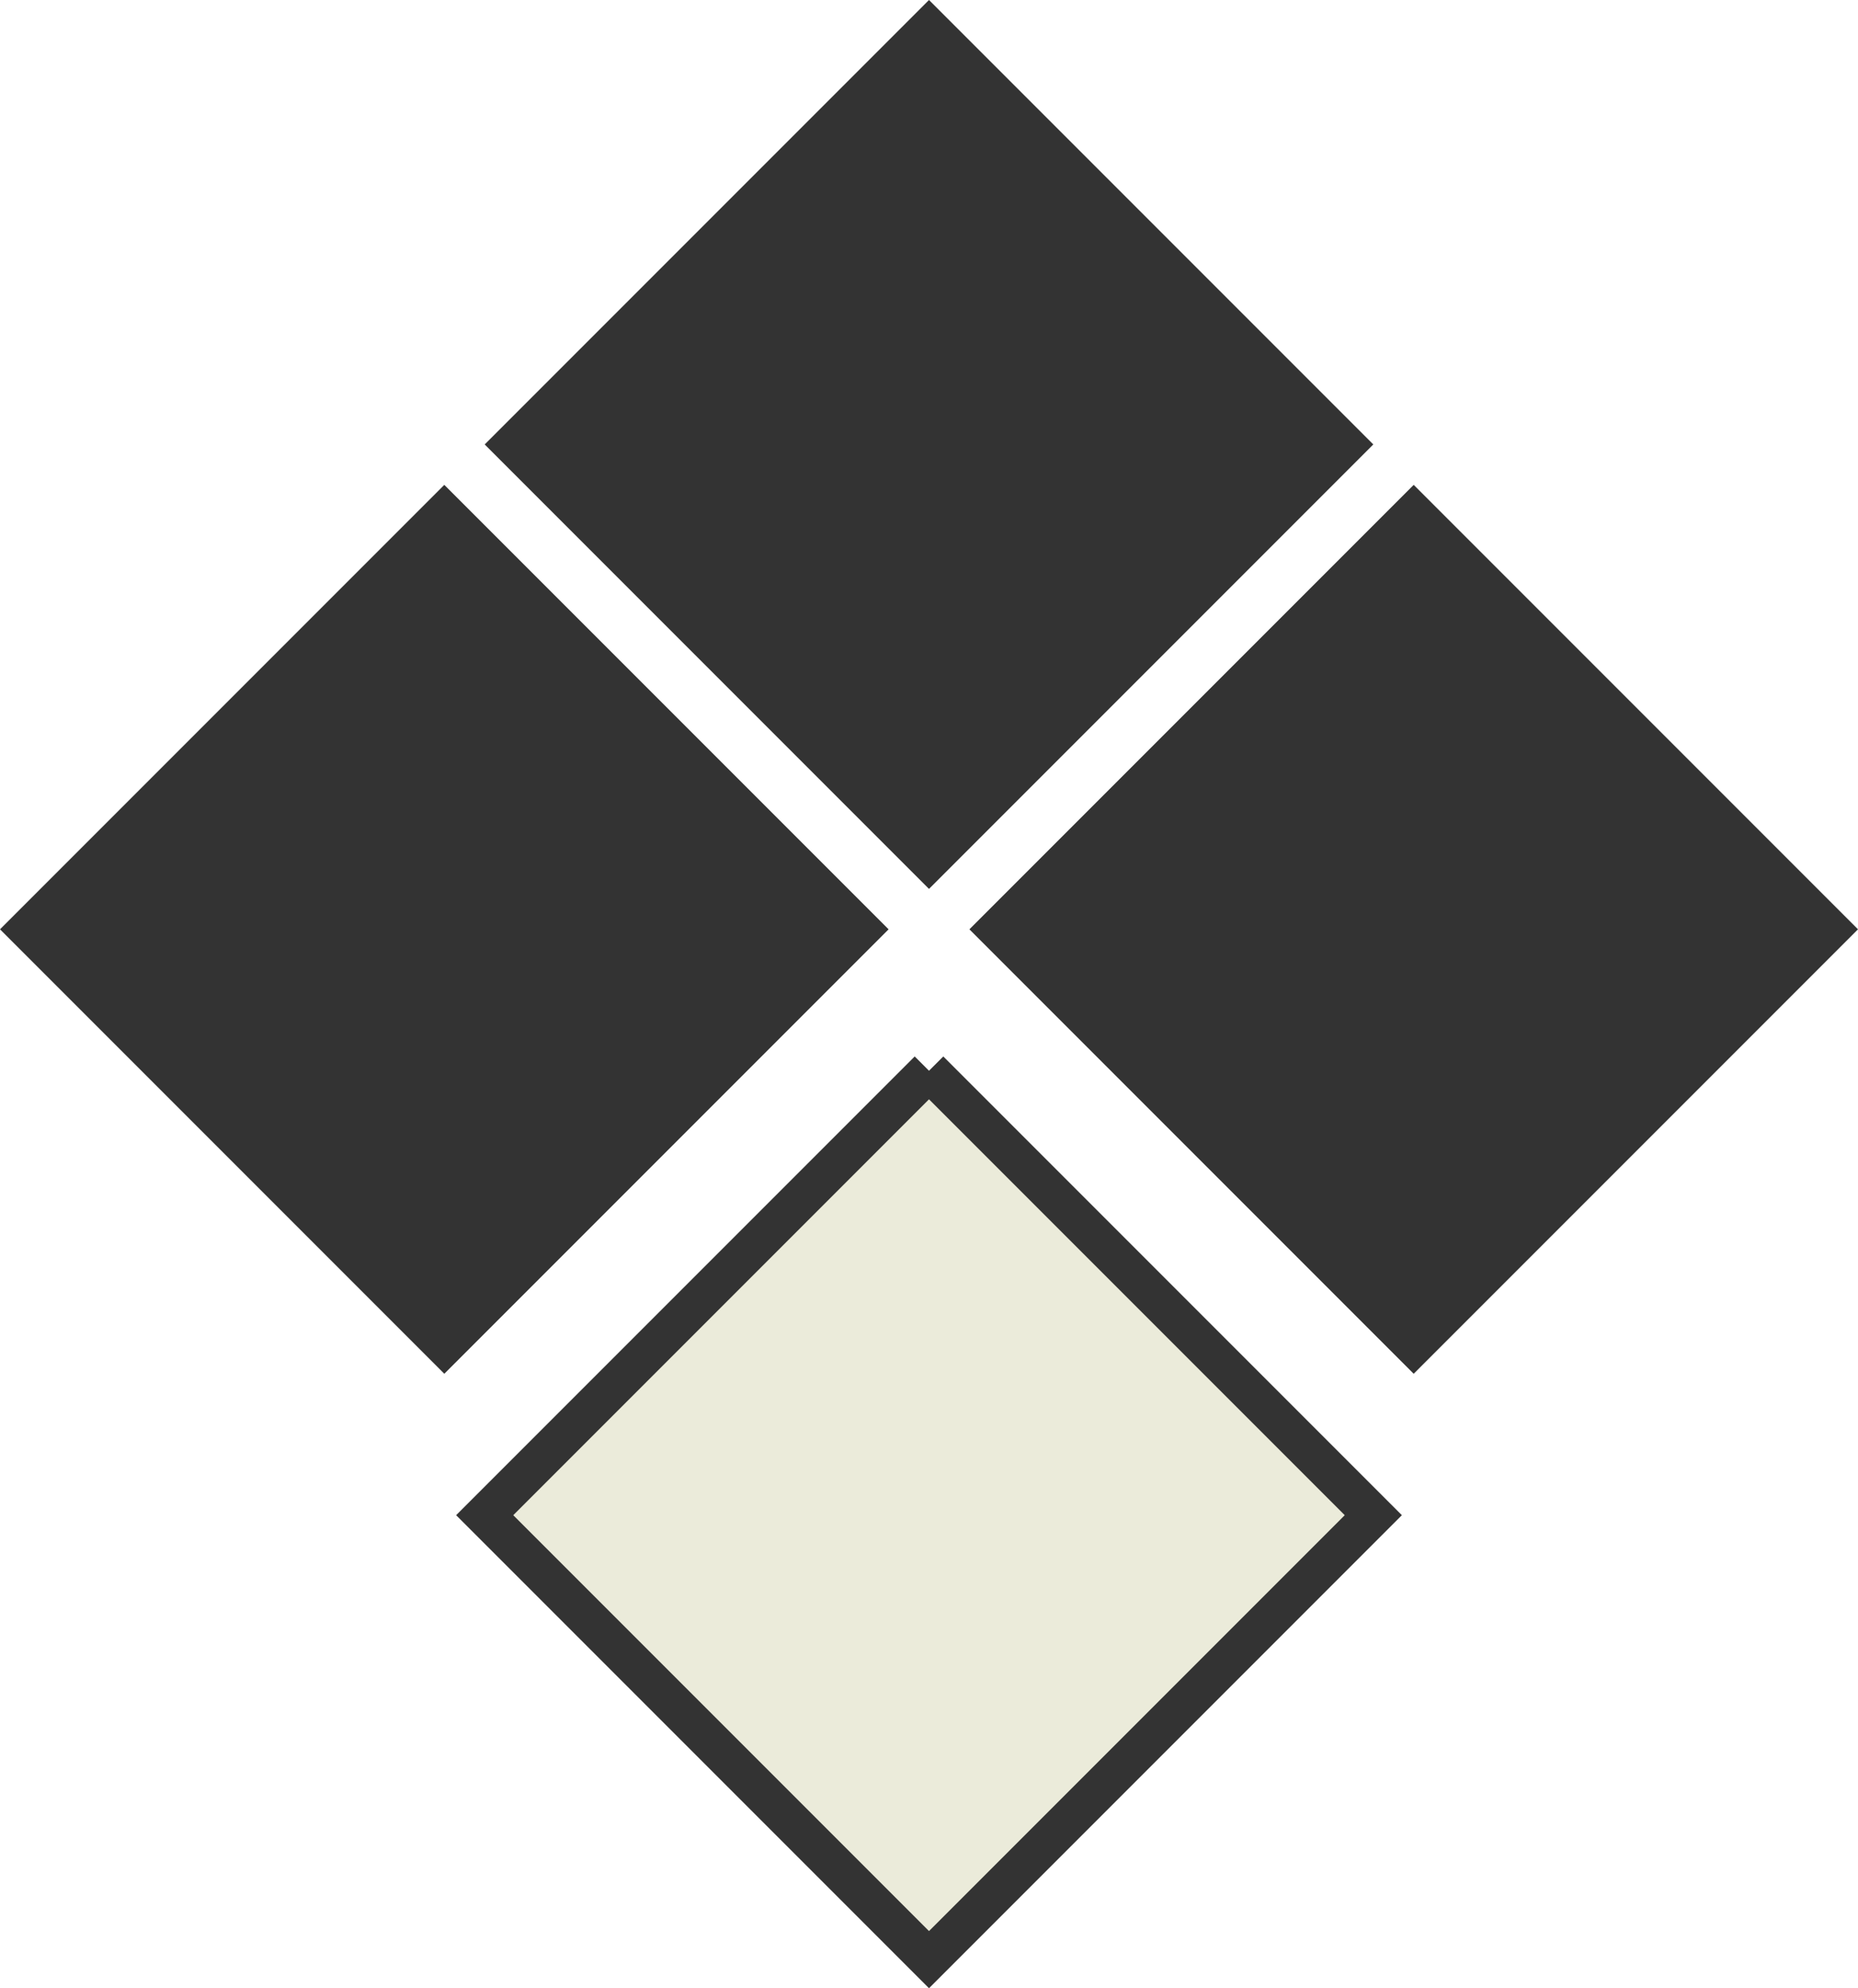
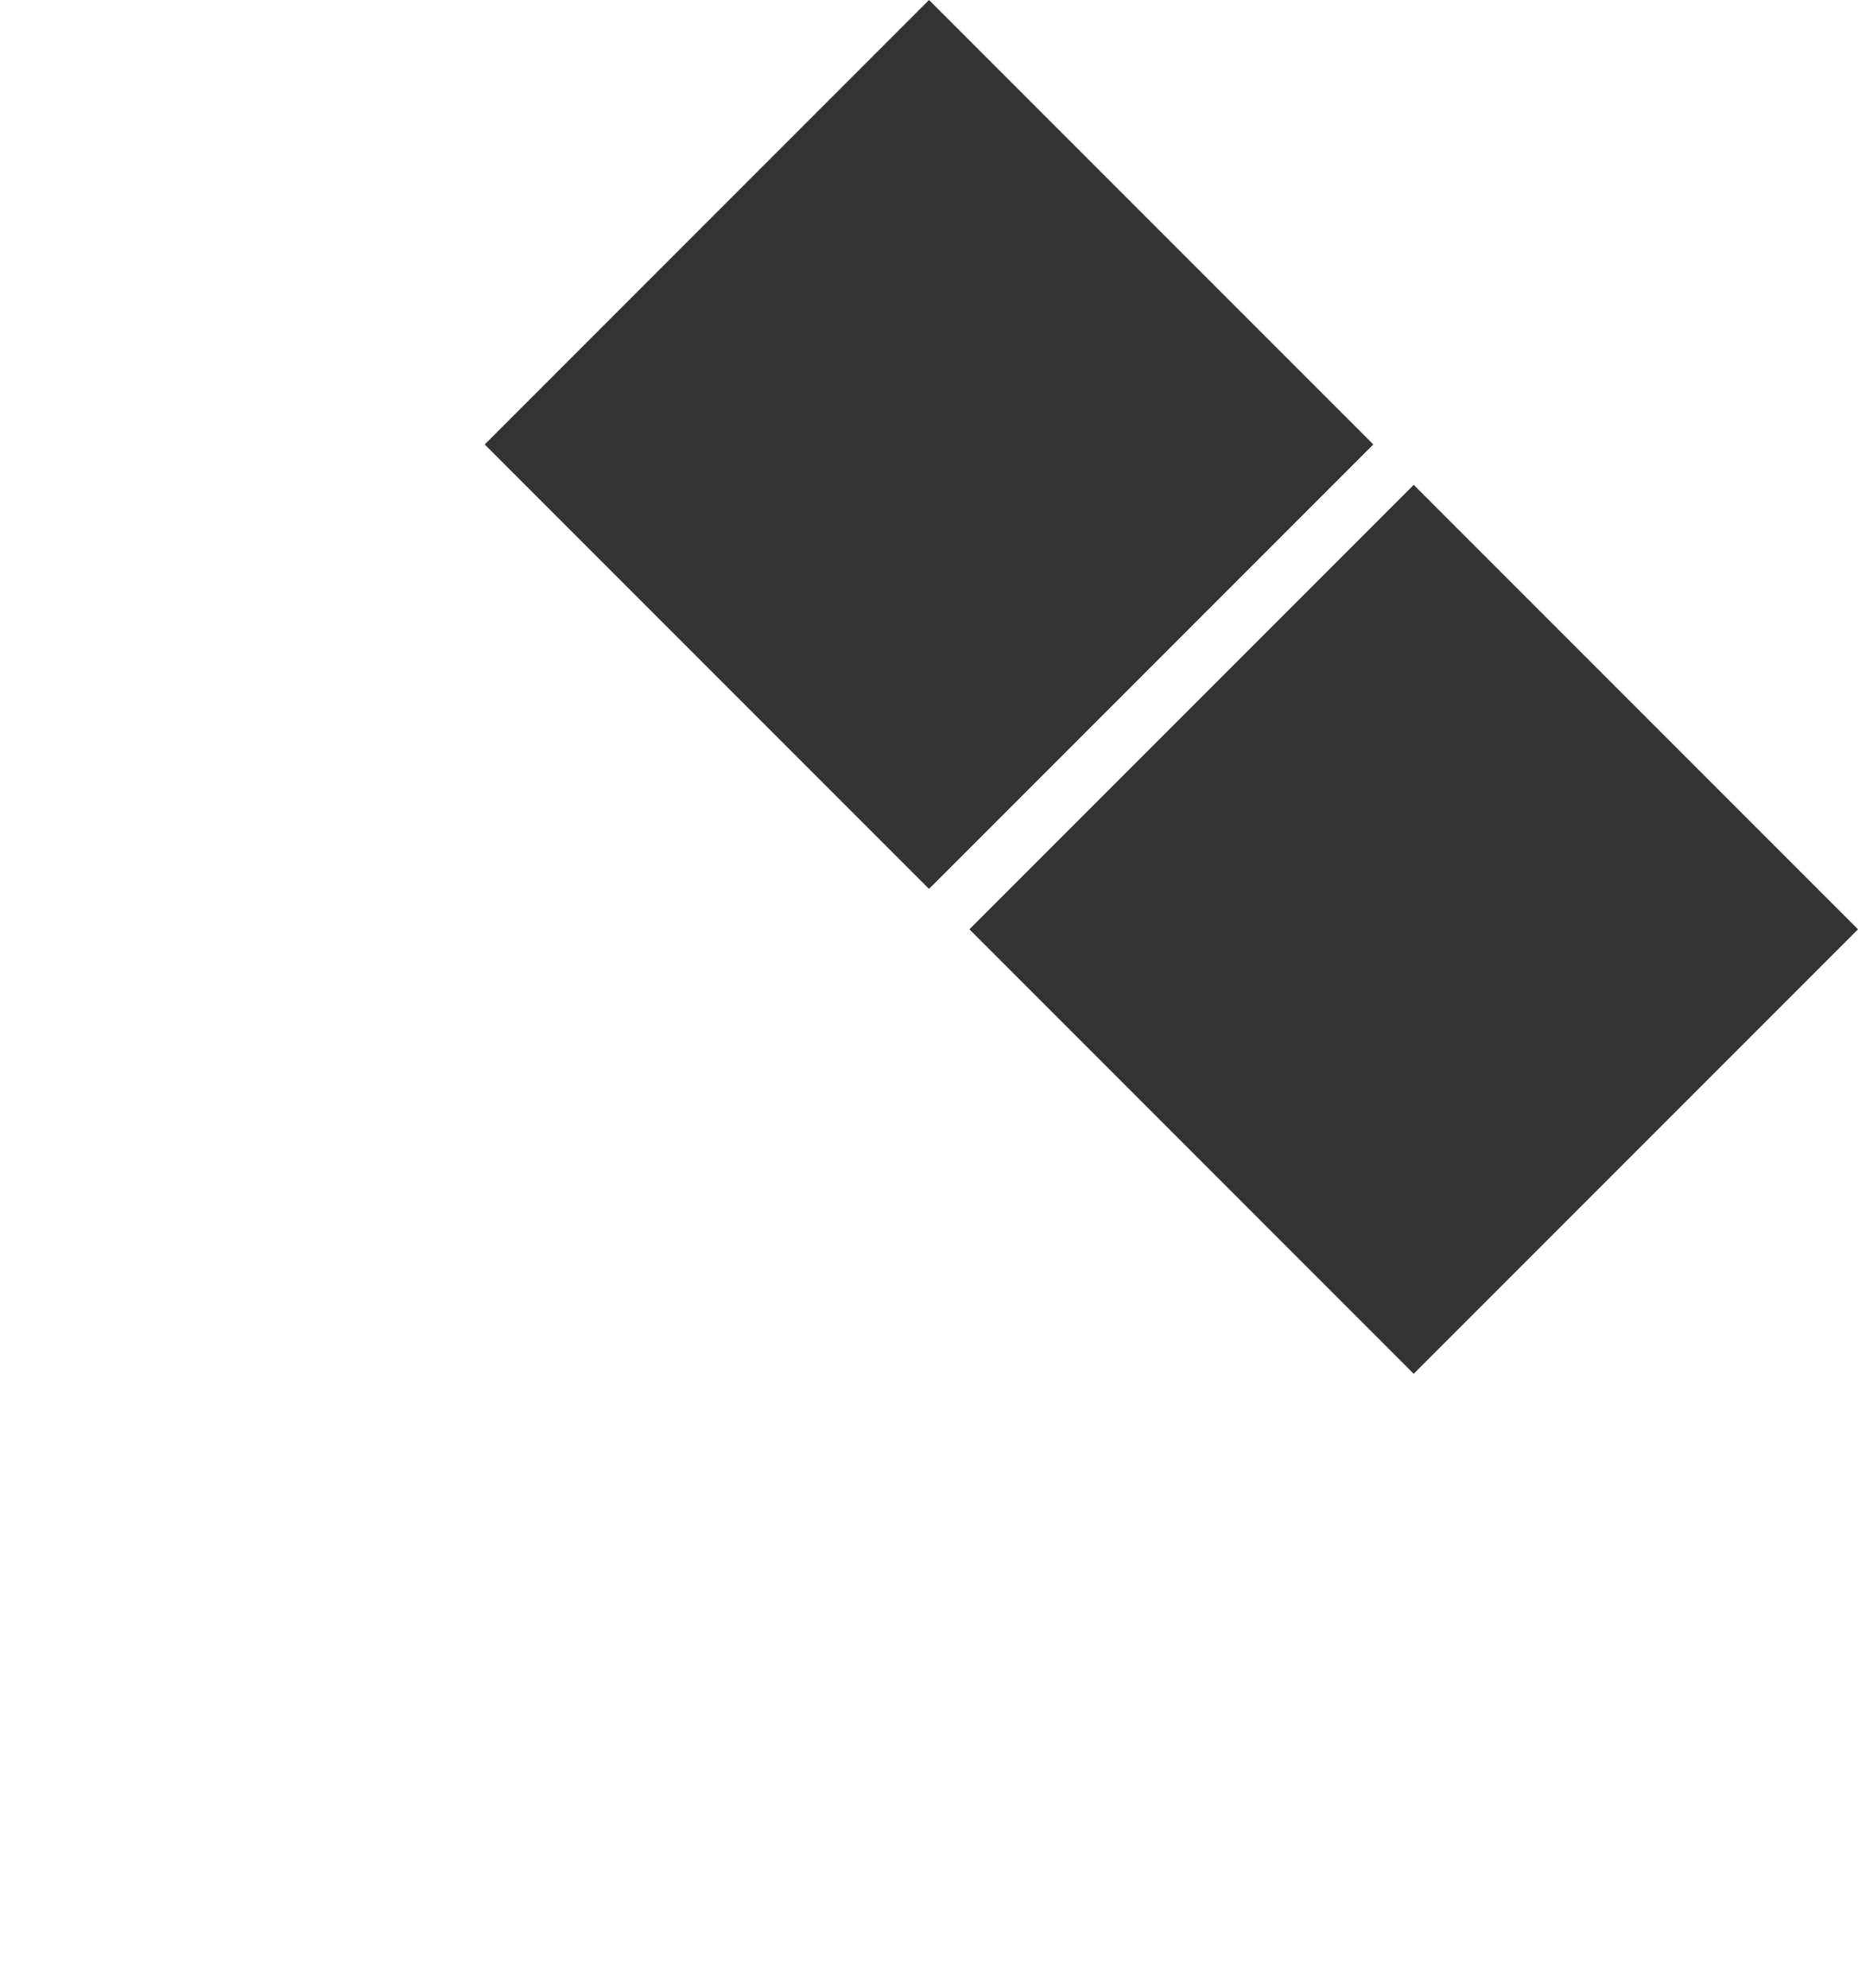
<svg xmlns="http://www.w3.org/2000/svg" viewBox="0 0 92 98.414" height="98.414" width="92">
  <g transform="translate(-4 -2)">
    <path fill="#333" d="M50,46,28,24,50,2,72,24,50,46" />
-     <path fill="#333" d="M48,48,26,26,4,48,26,70,48,48" />
    <path fill="#333" d="M52,48,74,26,96,48,74,70,52,48" />
-     <path stroke-width="2" stroke="#333" fill="#ebebda" d="M50,55,72,77,50,99,28,77,50,55" />
  </g>
</svg>